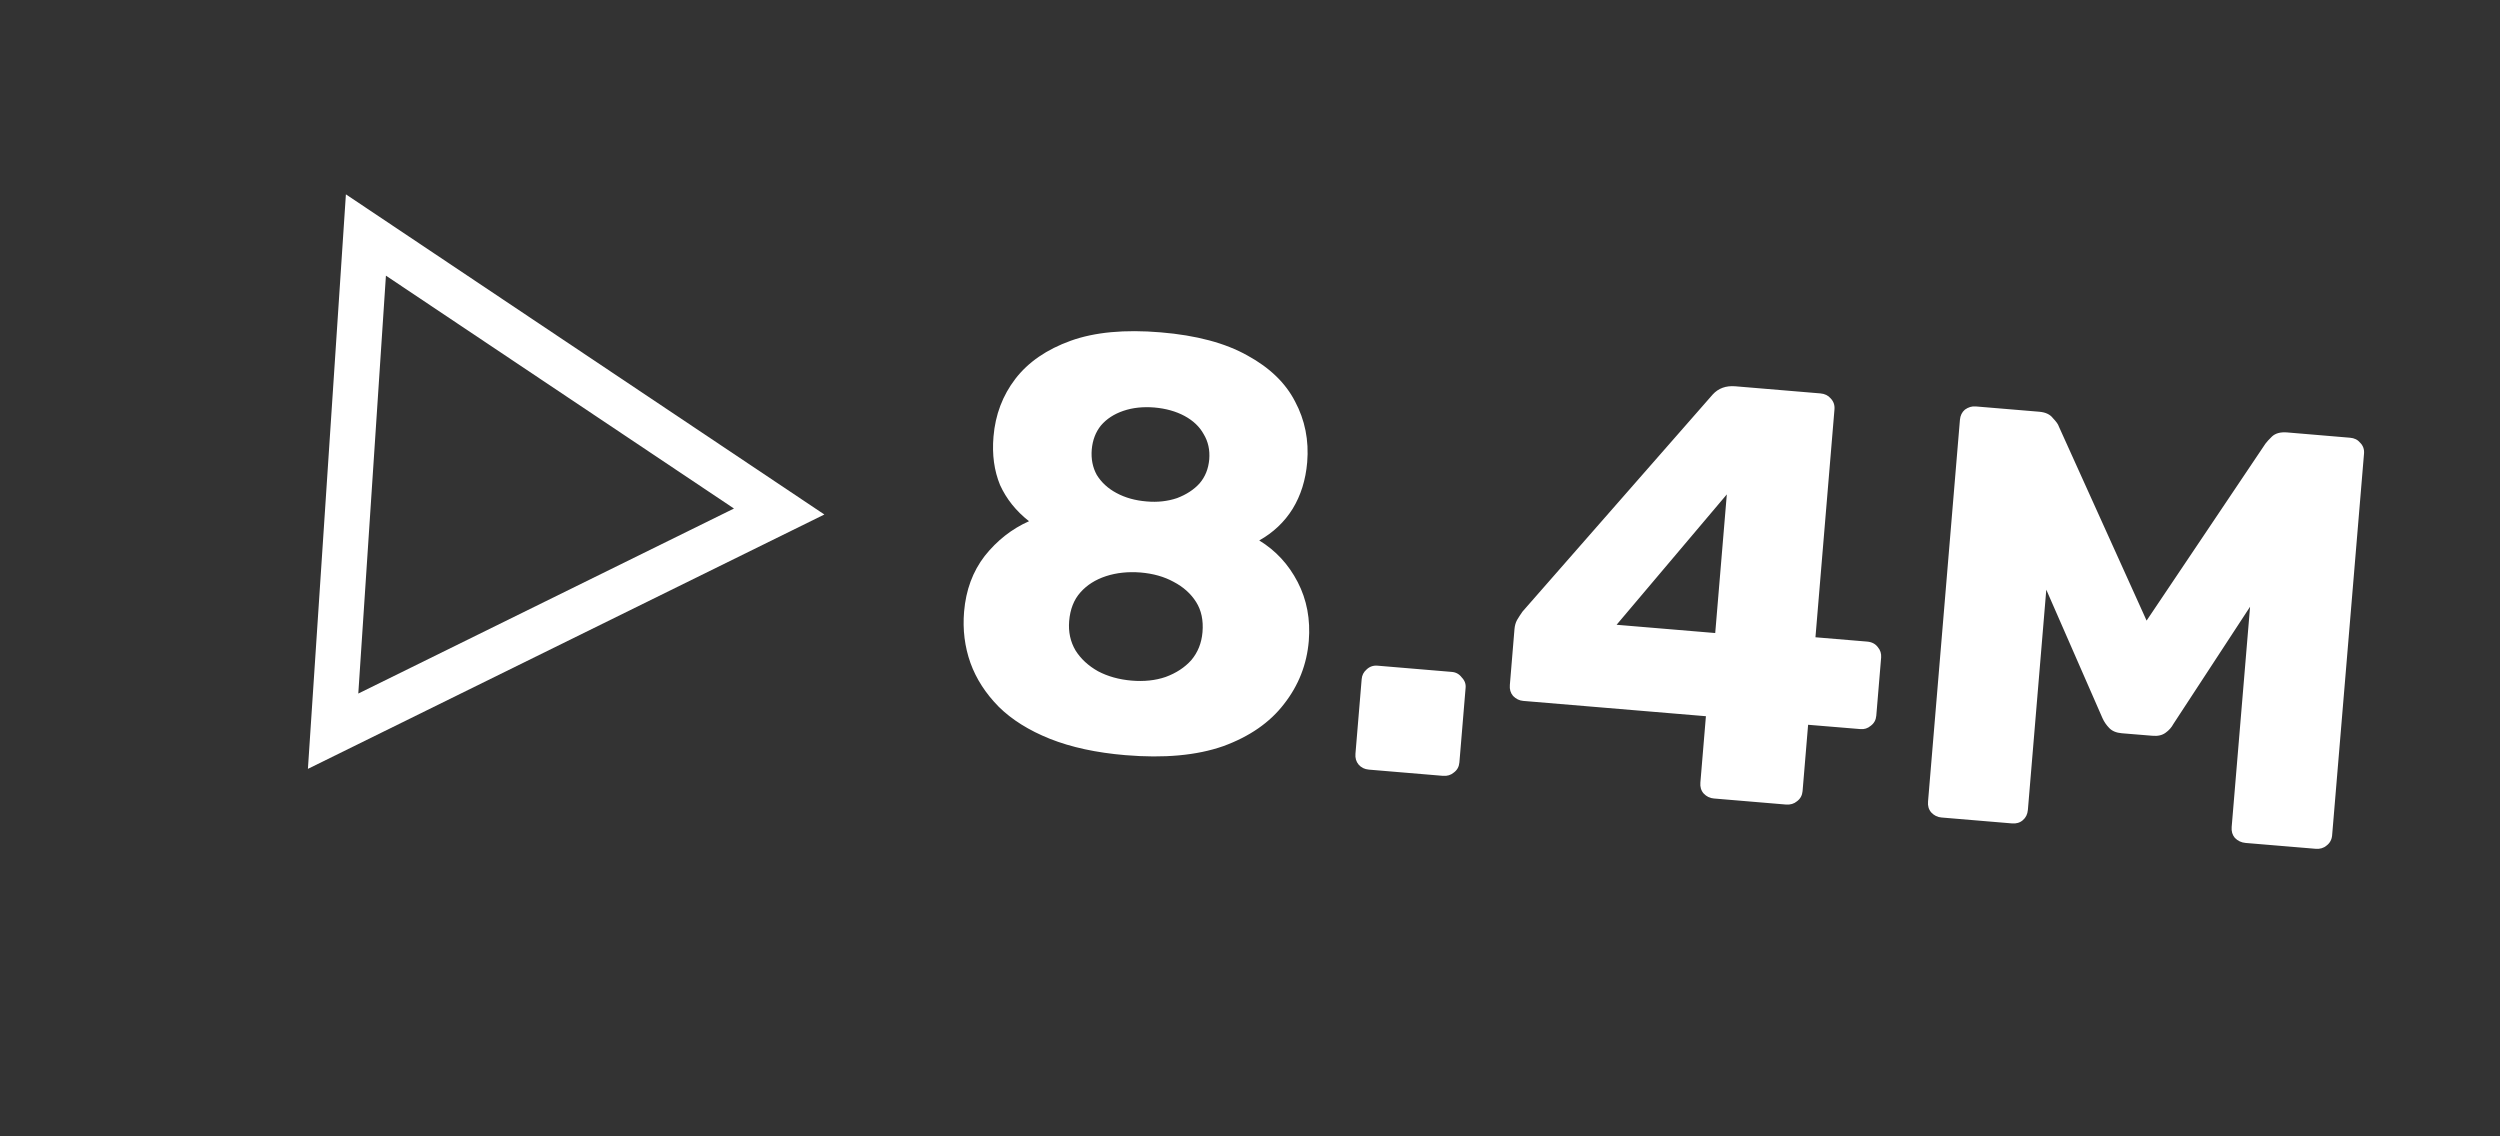
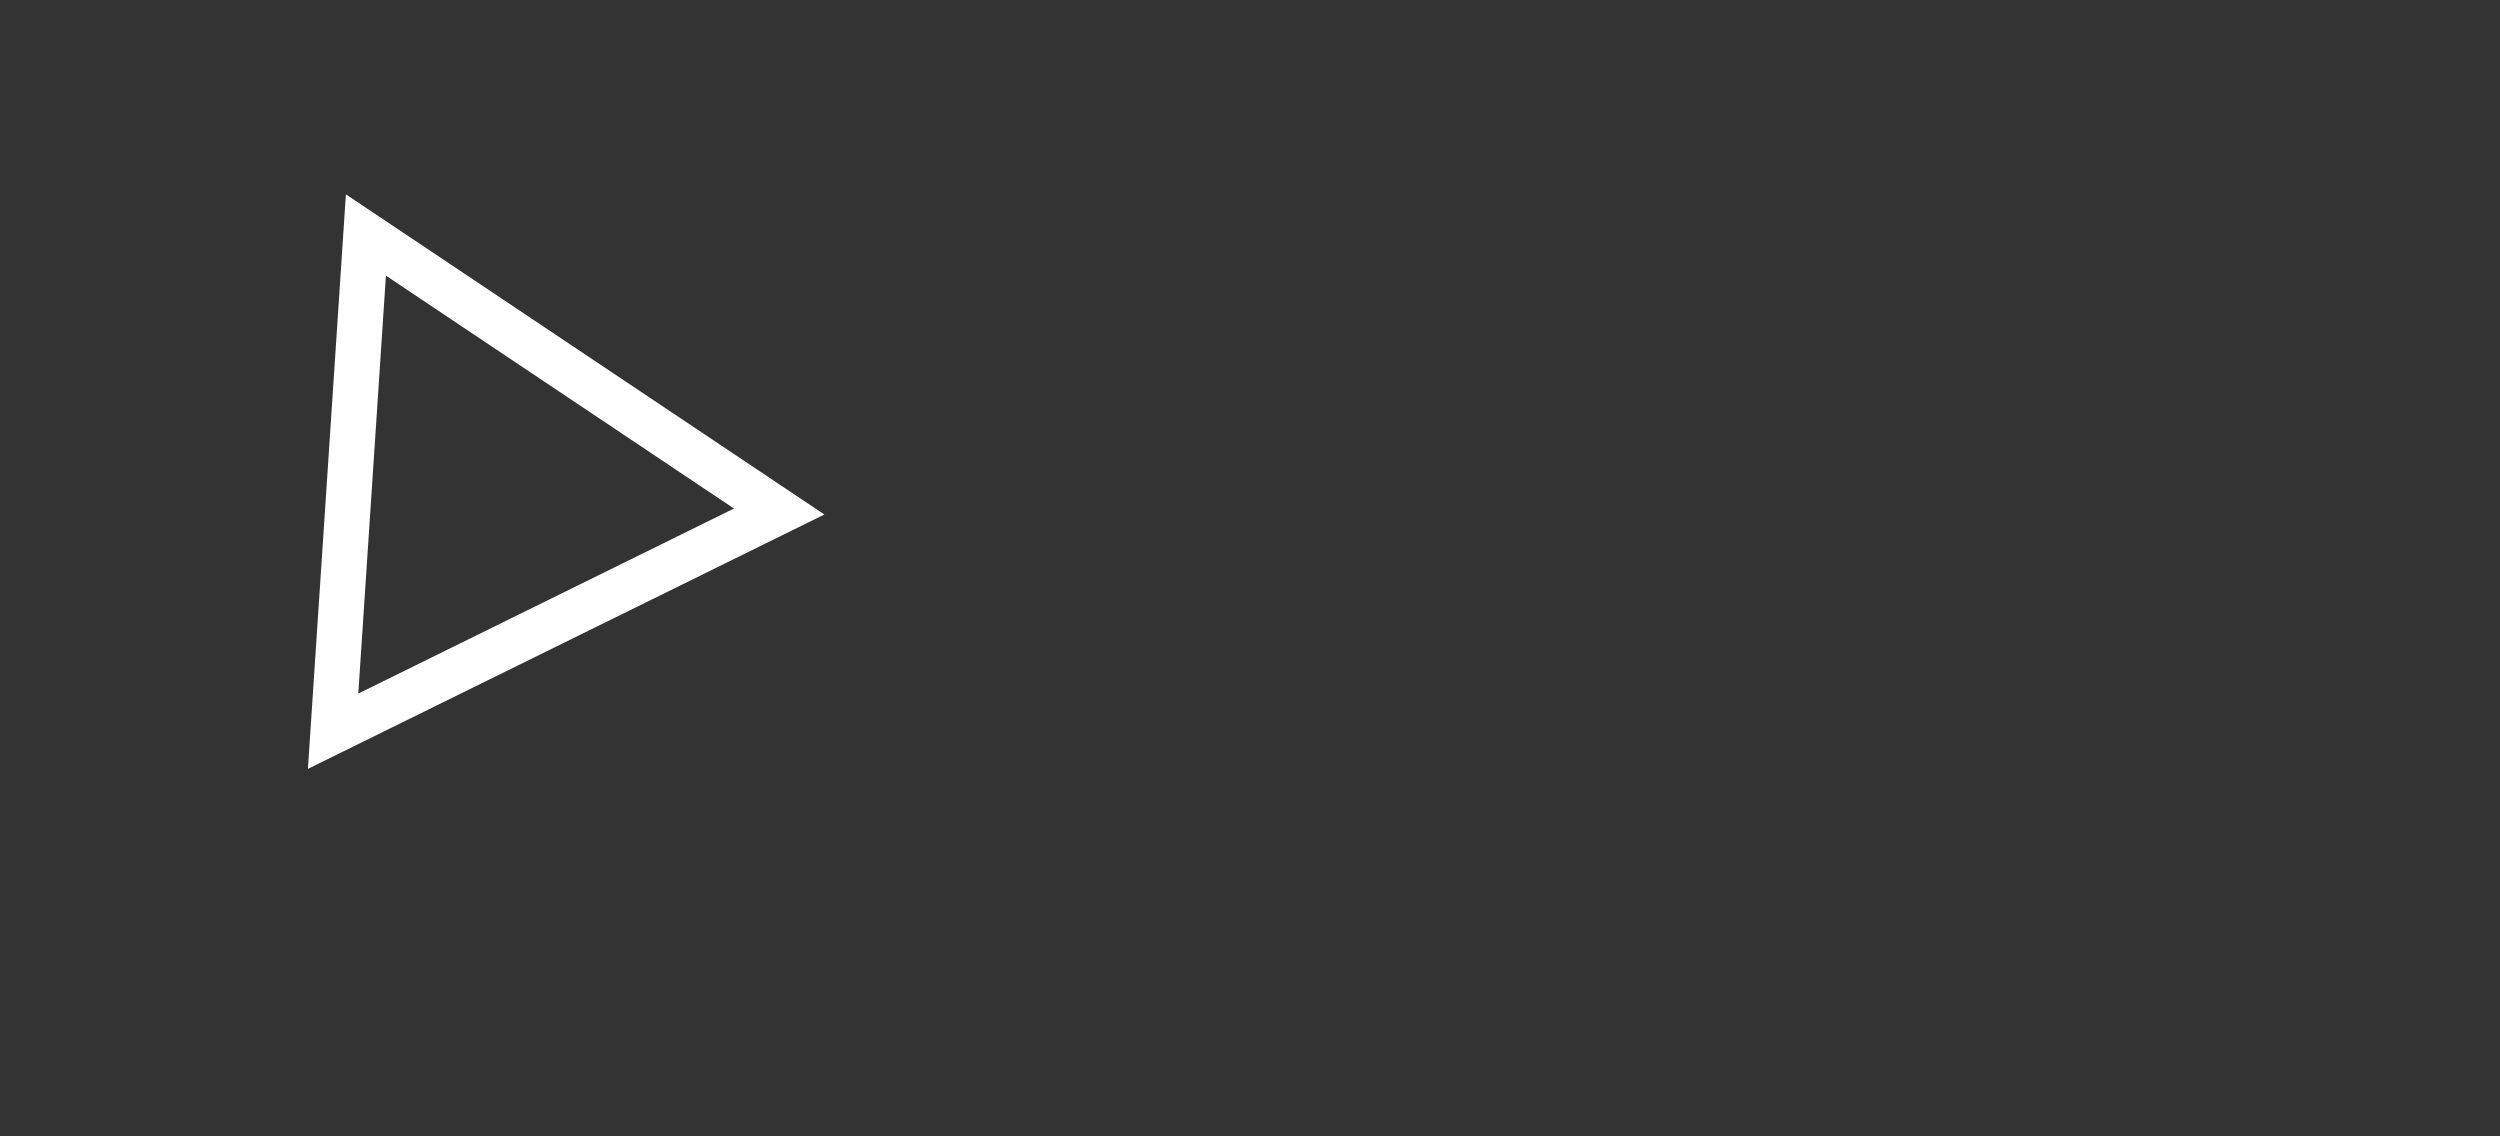
<svg xmlns="http://www.w3.org/2000/svg" width="33" height="15" viewBox="0 0 33 15" fill="none">
  <rect x="0" y="0" width="33" height="15" fill="#333333" stroke="none" />
-   <path d="M14.855 9.968C14.472 9.936 14.14 9.864 13.858 9.752C13.581 9.641 13.356 9.5 13.183 9.329C13.01 9.153 12.886 8.961 12.81 8.751C12.734 8.537 12.706 8.311 12.726 8.073C12.75 7.789 12.84 7.544 12.998 7.339C13.161 7.134 13.356 6.981 13.583 6.88C13.412 6.746 13.285 6.587 13.201 6.403C13.123 6.214 13.094 6.001 13.114 5.764C13.138 5.474 13.235 5.219 13.404 4.999C13.574 4.779 13.817 4.612 14.133 4.498C14.45 4.384 14.846 4.347 15.321 4.387C15.792 4.426 16.174 4.528 16.467 4.693C16.76 4.853 16.97 5.056 17.095 5.3C17.226 5.545 17.279 5.813 17.255 6.102C17.235 6.335 17.171 6.54 17.062 6.718C16.954 6.891 16.807 7.03 16.622 7.134C16.84 7.267 17.009 7.45 17.13 7.684C17.251 7.918 17.299 8.177 17.276 8.461C17.25 8.771 17.141 9.048 16.949 9.293C16.762 9.537 16.494 9.723 16.145 9.85C15.796 9.972 15.366 10.011 14.855 9.968ZM14.937 8.984C15.102 8.998 15.252 8.982 15.386 8.936C15.525 8.885 15.638 8.811 15.725 8.714C15.811 8.612 15.861 8.489 15.873 8.344C15.886 8.189 15.858 8.056 15.789 7.947C15.72 7.837 15.621 7.748 15.491 7.68C15.367 7.612 15.222 7.571 15.056 7.557C14.891 7.544 14.739 7.56 14.6 7.605C14.46 7.651 14.348 7.722 14.262 7.819C14.175 7.916 14.126 8.042 14.113 8.197C14.101 8.341 14.129 8.471 14.197 8.586C14.266 8.696 14.365 8.788 14.495 8.861C14.624 8.929 14.772 8.97 14.937 8.984ZM15.135 6.619C15.279 6.632 15.413 6.617 15.537 6.575C15.66 6.528 15.759 6.464 15.834 6.381C15.909 6.294 15.951 6.188 15.962 6.064C15.972 5.94 15.948 5.829 15.888 5.73C15.834 5.632 15.75 5.552 15.635 5.49C15.521 5.429 15.388 5.392 15.238 5.379C15.088 5.367 14.952 5.381 14.829 5.423C14.706 5.465 14.607 5.529 14.532 5.617C14.462 5.704 14.422 5.81 14.411 5.934C14.401 6.058 14.423 6.17 14.477 6.268C14.537 6.366 14.623 6.447 14.738 6.508C14.853 6.57 14.985 6.607 15.135 6.619ZM18.069 10.159C18.012 10.154 17.968 10.132 17.934 10.093C17.901 10.054 17.887 10.006 17.892 9.949L17.974 8.965C17.978 8.913 18 8.871 18.039 8.837C18.079 8.799 18.127 8.782 18.184 8.787L19.161 8.869C19.218 8.873 19.262 8.898 19.295 8.942C19.334 8.982 19.351 9.028 19.346 9.079L19.264 10.064C19.259 10.121 19.235 10.165 19.19 10.198C19.151 10.231 19.103 10.246 19.046 10.241L18.069 10.159ZM22.623 10.54C22.571 10.536 22.526 10.514 22.488 10.474C22.454 10.435 22.44 10.387 22.445 10.33L22.518 9.454L20.107 9.252C20.056 9.248 20.011 9.226 19.972 9.186C19.939 9.147 19.925 9.099 19.93 9.042L19.991 8.306C19.995 8.259 20.006 8.219 20.025 8.184C20.049 8.144 20.073 8.107 20.097 8.073L22.608 5.207C22.683 5.125 22.782 5.089 22.906 5.099L24.03 5.193C24.087 5.198 24.132 5.22 24.165 5.259C24.203 5.299 24.22 5.347 24.215 5.404L23.964 8.412L24.646 8.469C24.708 8.474 24.755 8.499 24.788 8.543C24.821 8.582 24.835 8.628 24.831 8.679L24.767 9.447C24.762 9.504 24.738 9.548 24.693 9.581C24.654 9.614 24.609 9.629 24.557 9.624L23.867 9.567L23.794 10.443C23.789 10.499 23.765 10.544 23.72 10.577C23.681 10.61 23.633 10.624 23.576 10.62L22.623 10.54ZM21.339 8.247L22.641 8.356L22.794 6.526L21.339 8.247ZM25.628 10.791C25.576 10.787 25.531 10.765 25.493 10.725C25.459 10.686 25.445 10.638 25.45 10.581L25.871 5.542C25.876 5.485 25.898 5.44 25.937 5.407C25.982 5.375 26.03 5.36 26.081 5.365L26.919 5.435C27.001 5.442 27.061 5.47 27.099 5.52C27.142 5.565 27.168 5.601 27.176 5.628L28.335 8.192L29.904 5.856C29.922 5.832 29.951 5.8 29.99 5.762C30.036 5.719 30.102 5.701 30.19 5.708L31.02 5.778C31.076 5.782 31.121 5.804 31.154 5.844C31.193 5.883 31.21 5.931 31.205 5.988L30.784 11.027C30.779 11.084 30.754 11.129 30.71 11.162C30.671 11.195 30.623 11.209 30.566 11.204L29.643 11.127C29.586 11.122 29.539 11.1 29.5 11.06C29.467 11.021 29.453 10.973 29.458 10.916L29.701 8.009L28.689 9.556C28.665 9.601 28.631 9.64 28.586 9.672C28.542 9.705 28.483 9.719 28.411 9.712L28.008 9.679C27.936 9.673 27.88 9.65 27.842 9.61C27.804 9.571 27.773 9.526 27.752 9.478L27.011 7.784L26.768 10.691C26.763 10.748 26.741 10.793 26.702 10.826C26.663 10.86 26.615 10.874 26.558 10.869L25.628 10.791Z" fill="white" />
  <path d="M4.397 9.652L10.285 6.752L4.83 3.102L4.397 9.652Z" stroke="white" stroke-width="0.598" />
</svg>